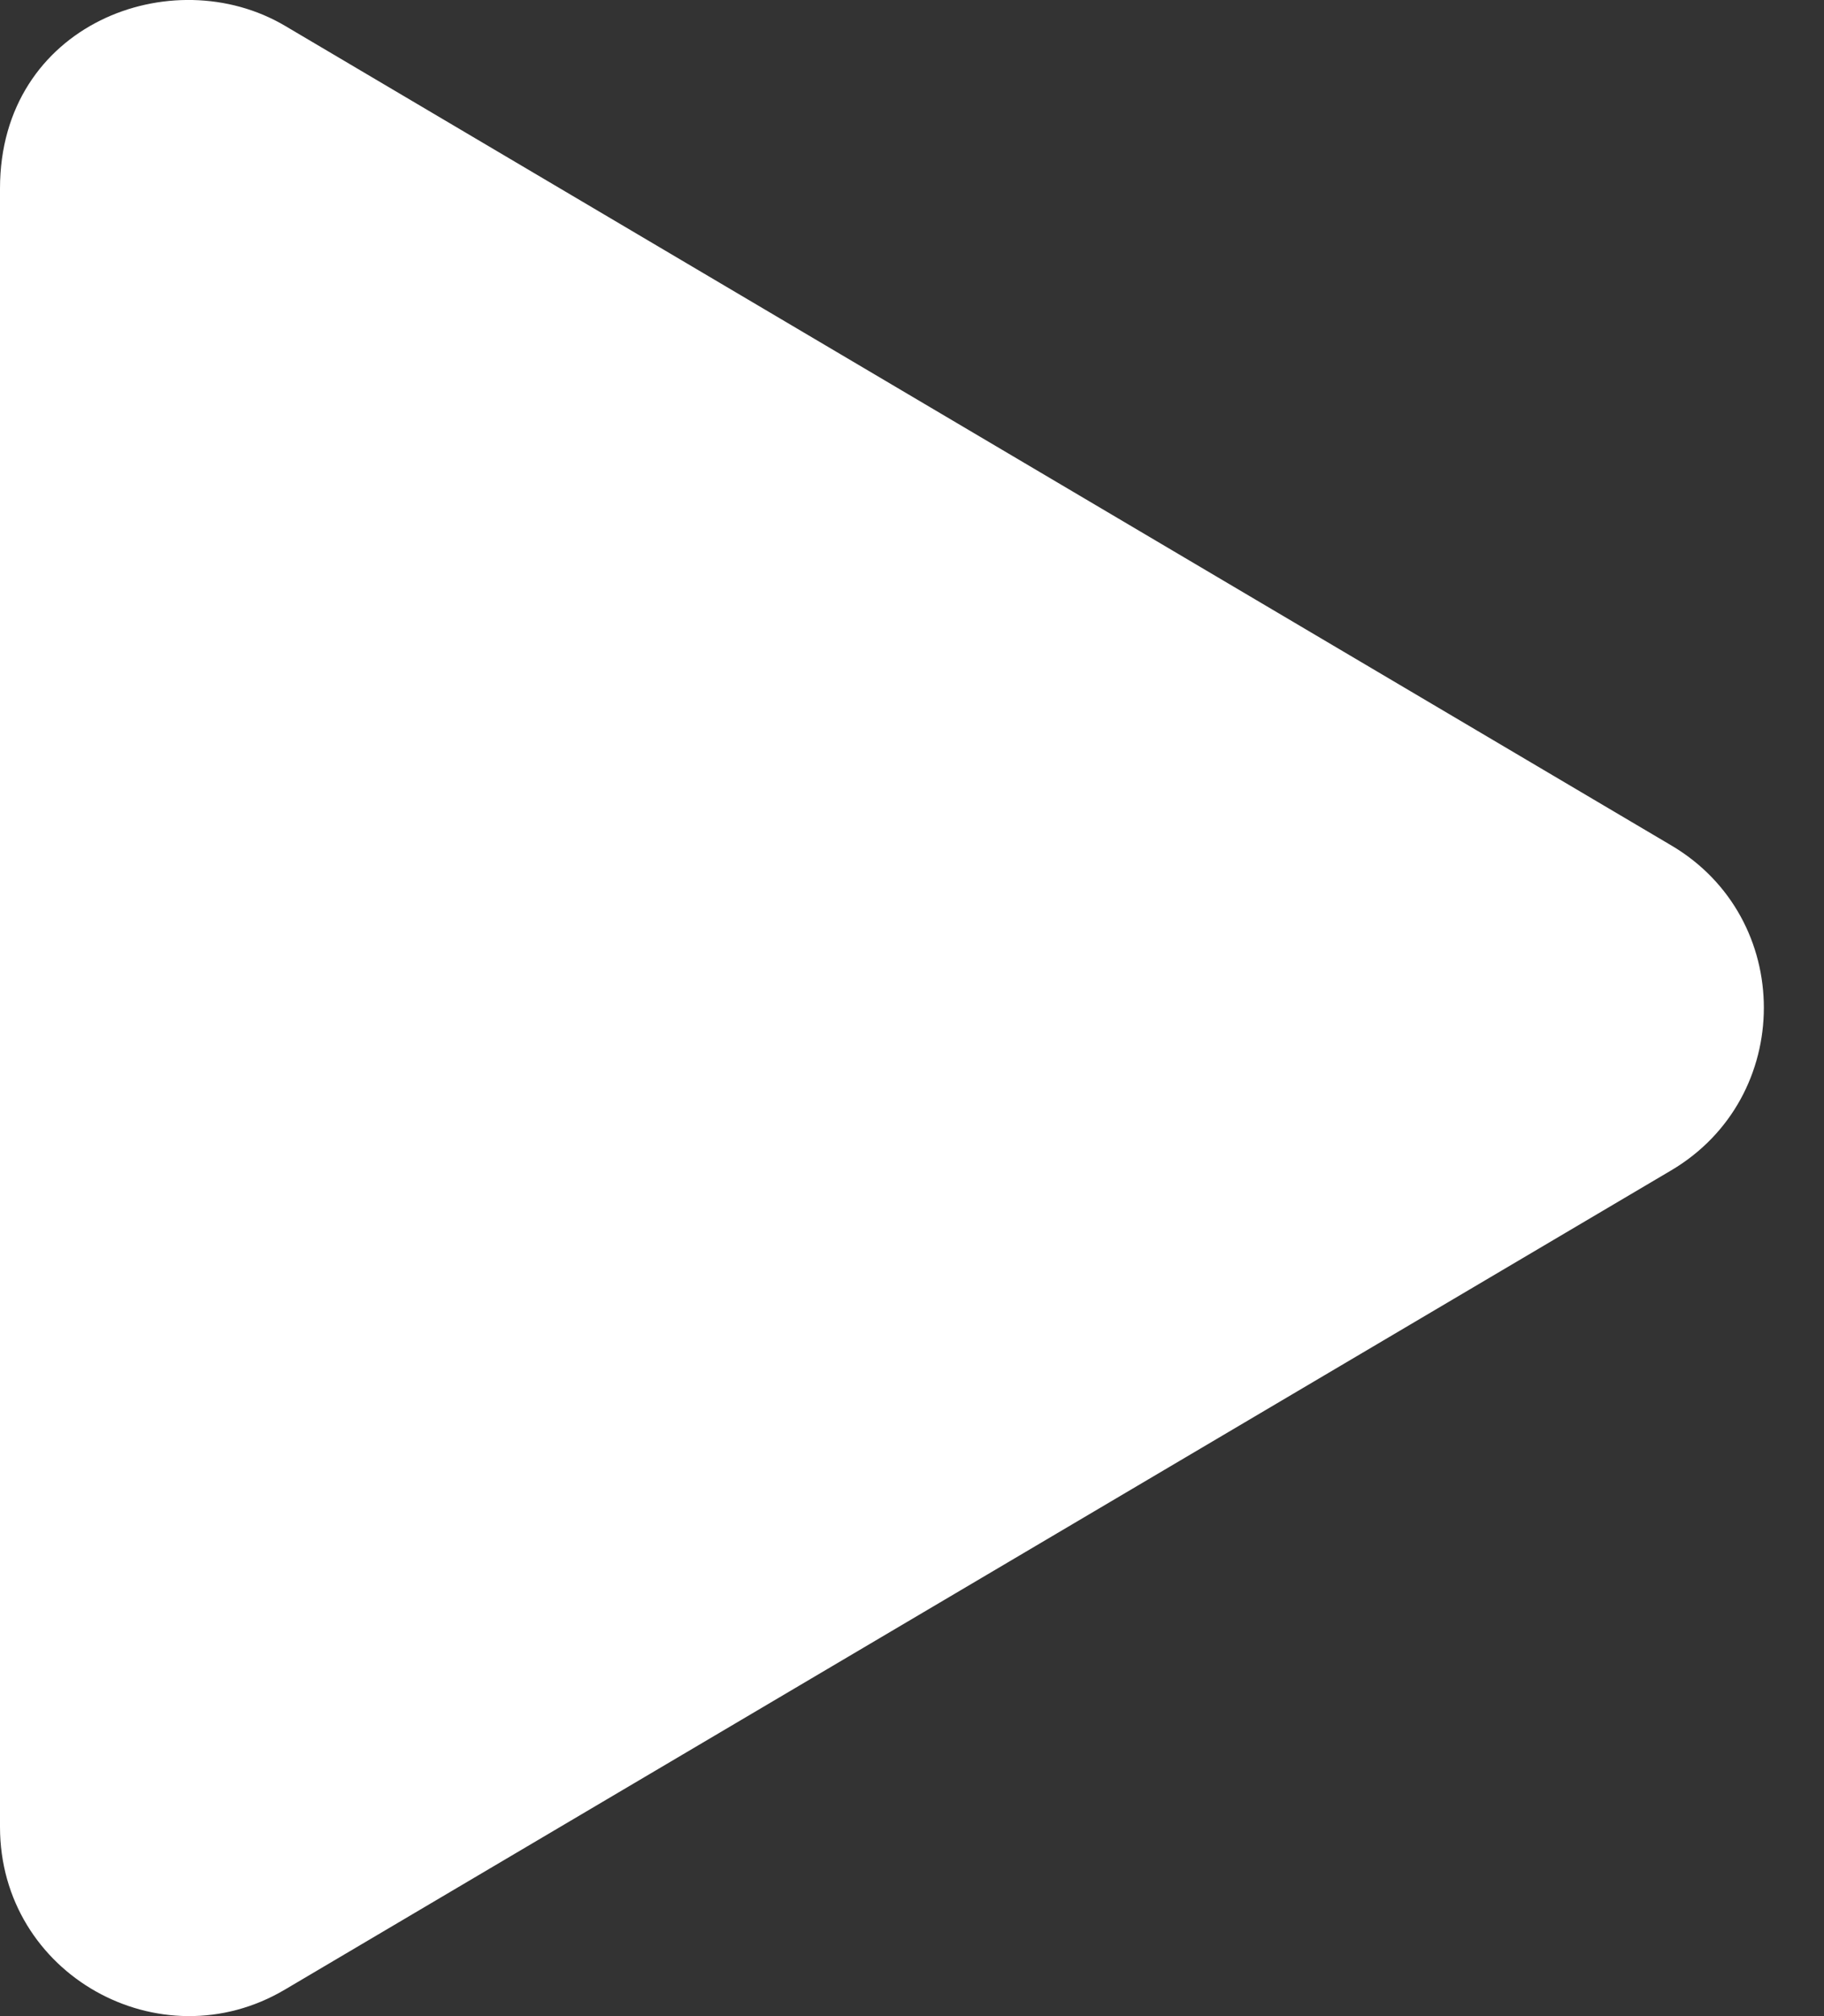
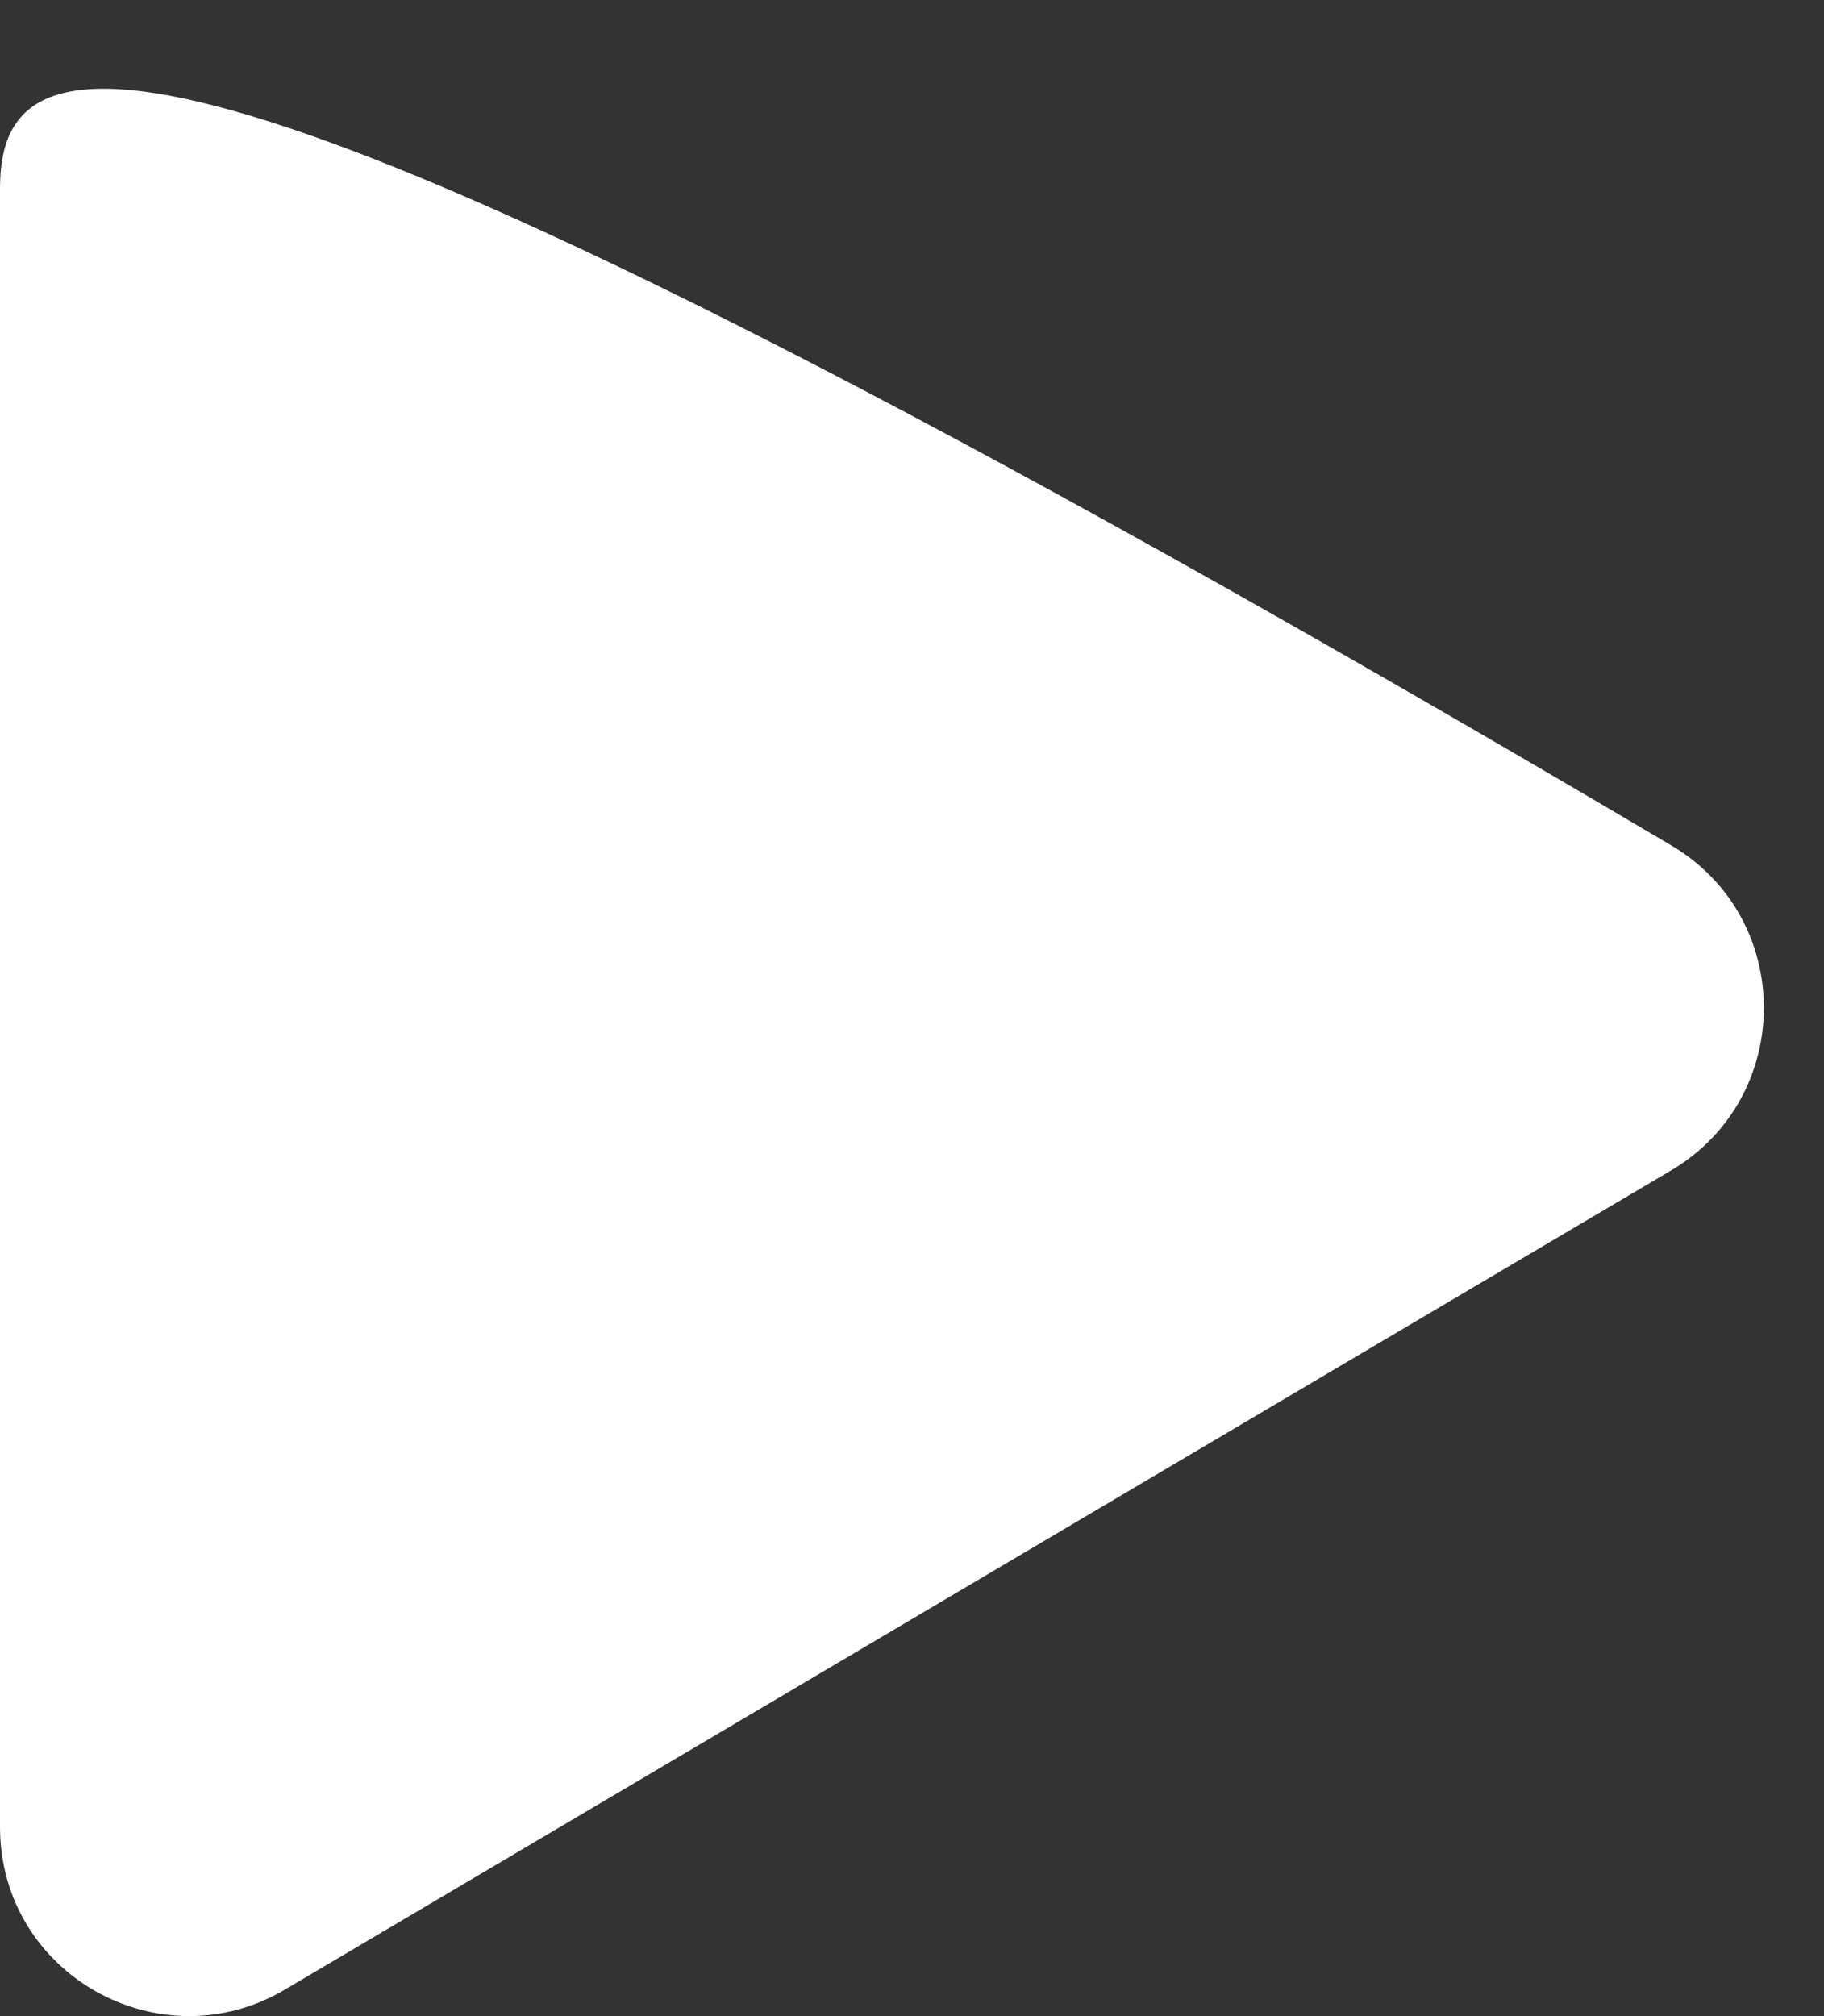
<svg xmlns="http://www.w3.org/2000/svg" width="19" height="21" viewBox="0 0 19 21" fill="none">
  <rect x="0" y="0" width="19" height="21" fill="#333333" stroke="none" />
-   <path d="M17.406 8.804L2.969 0.269C1.796 -0.424 0 0.249 0 1.963V19.029C0 20.567 1.669 21.494 2.969 20.723L17.406 12.192C18.694 11.433 18.698 9.563 17.406 8.804Z" fill="white" />
+   <path d="M17.406 8.804C1.796 -0.424 0 0.249 0 1.963V19.029C0 20.567 1.669 21.494 2.969 20.723L17.406 12.192C18.694 11.433 18.698 9.563 17.406 8.804Z" fill="white" />
</svg>